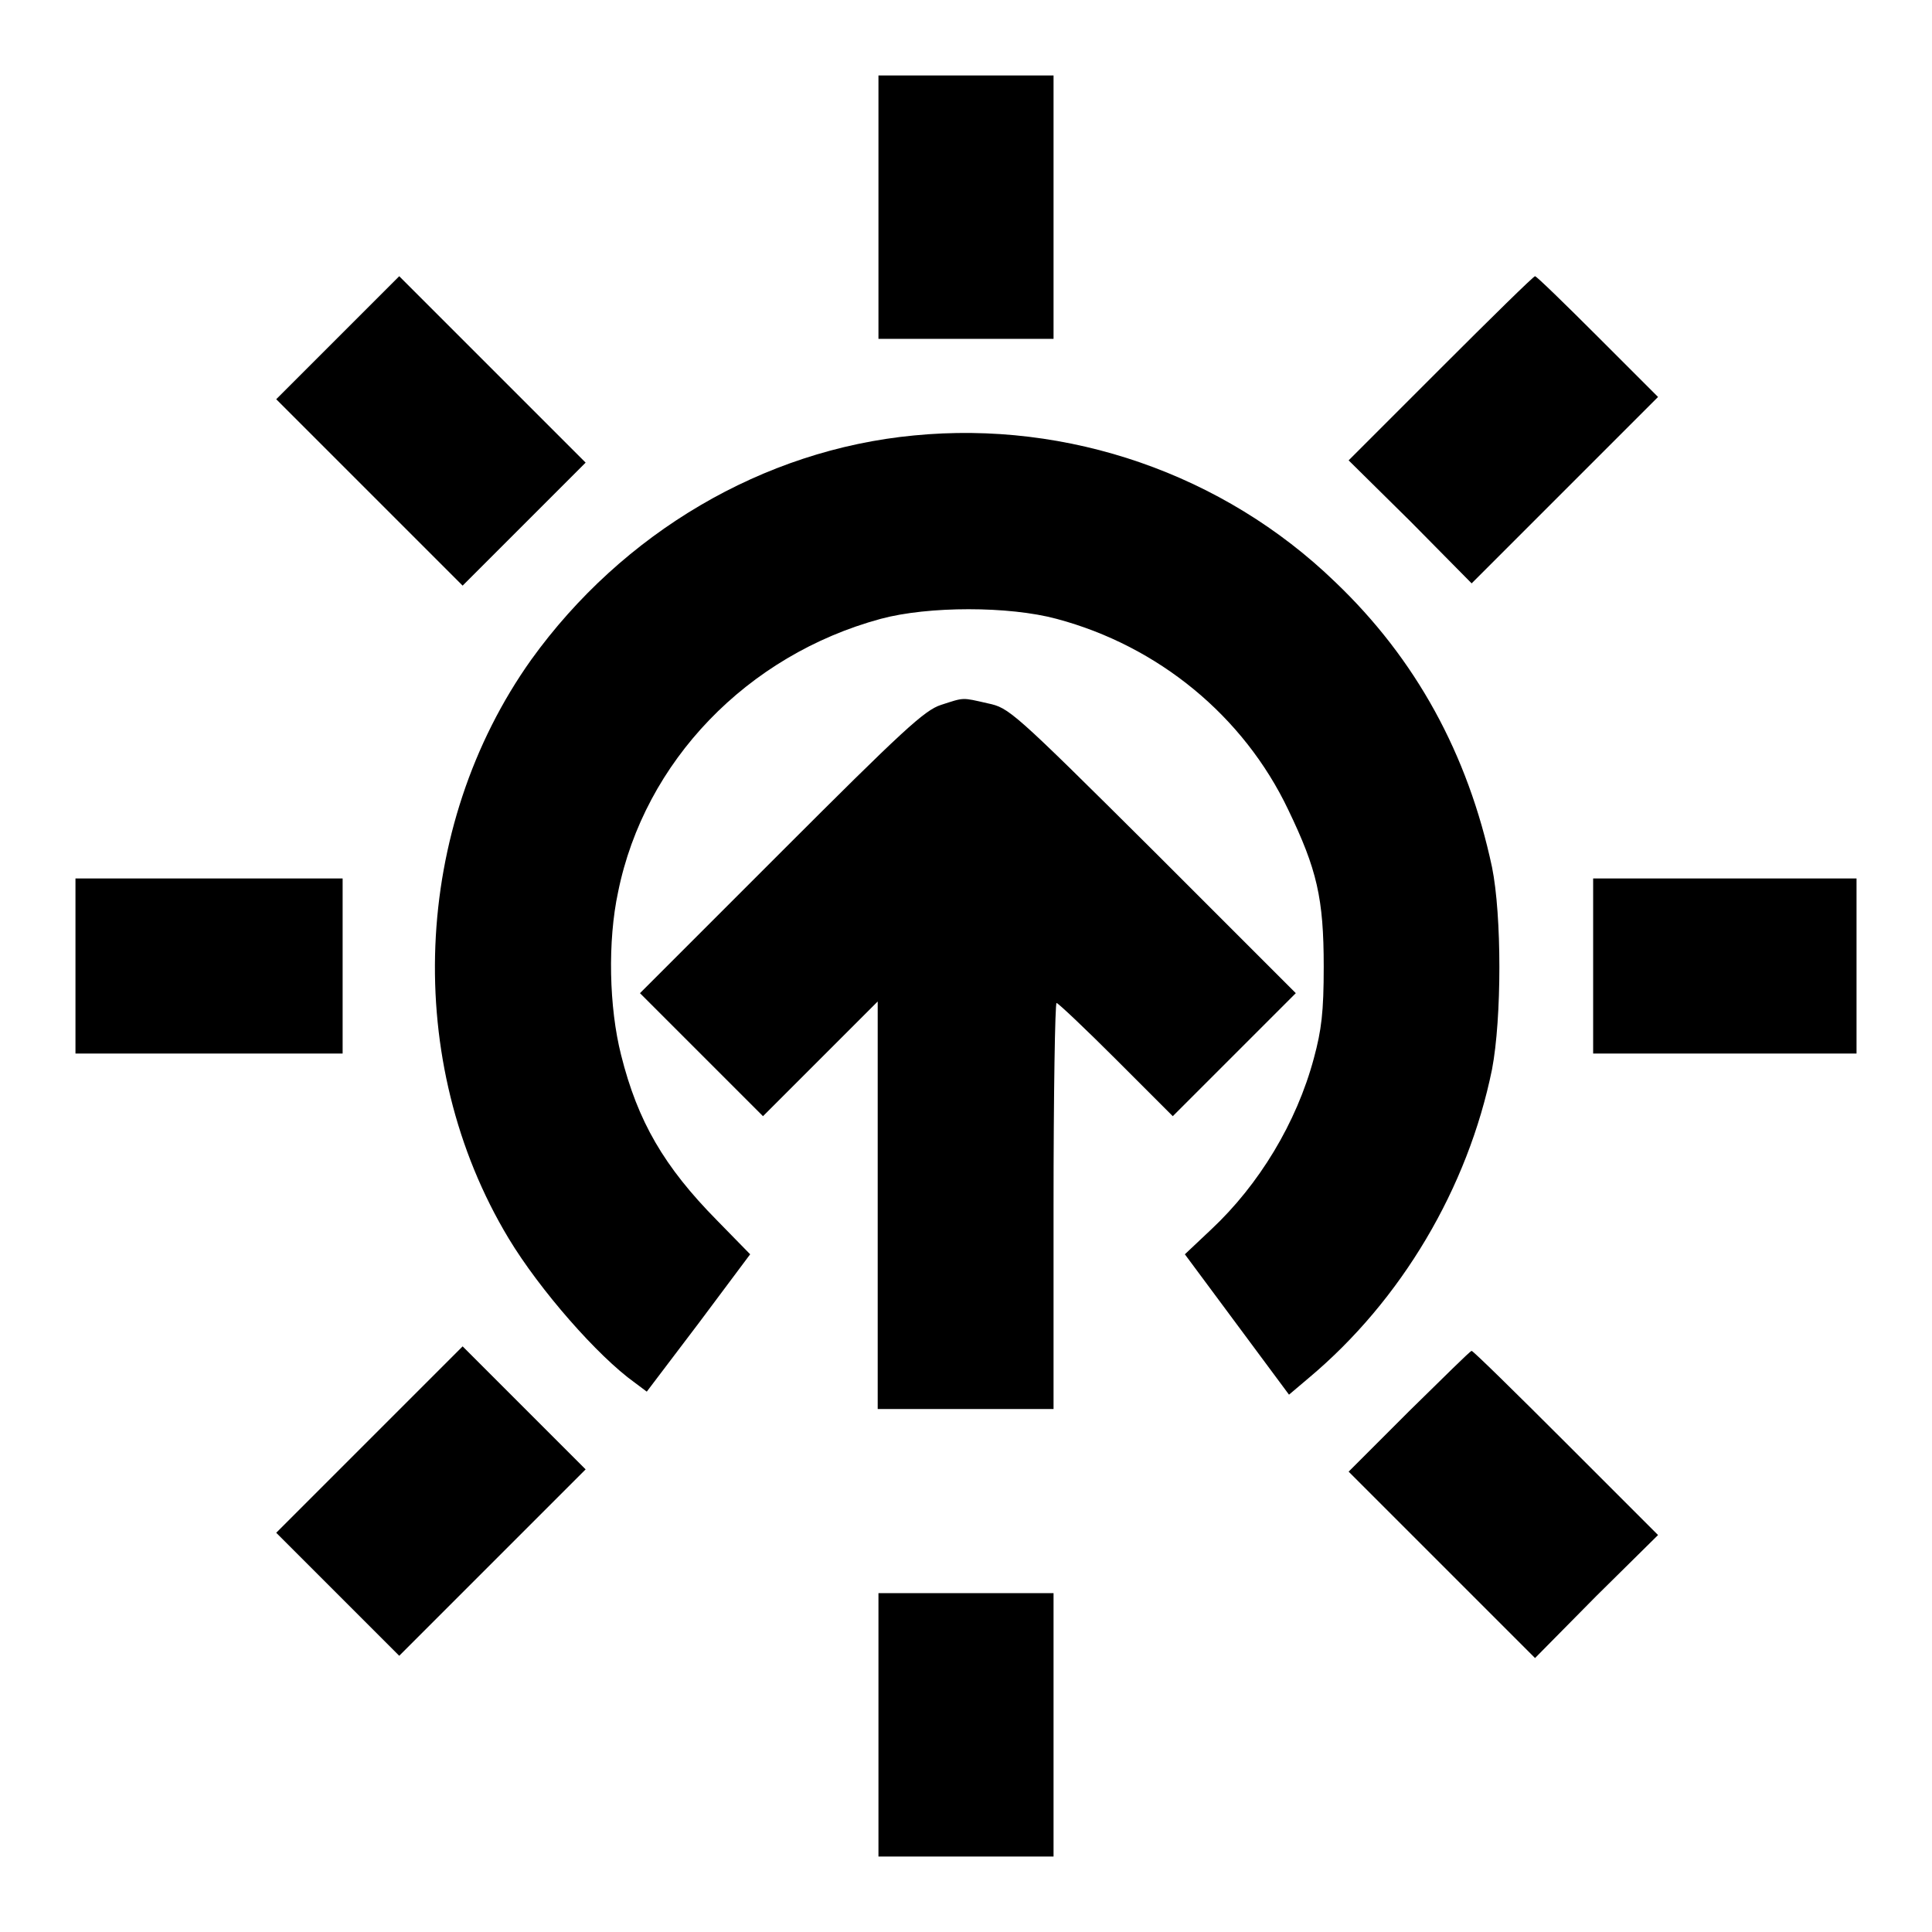
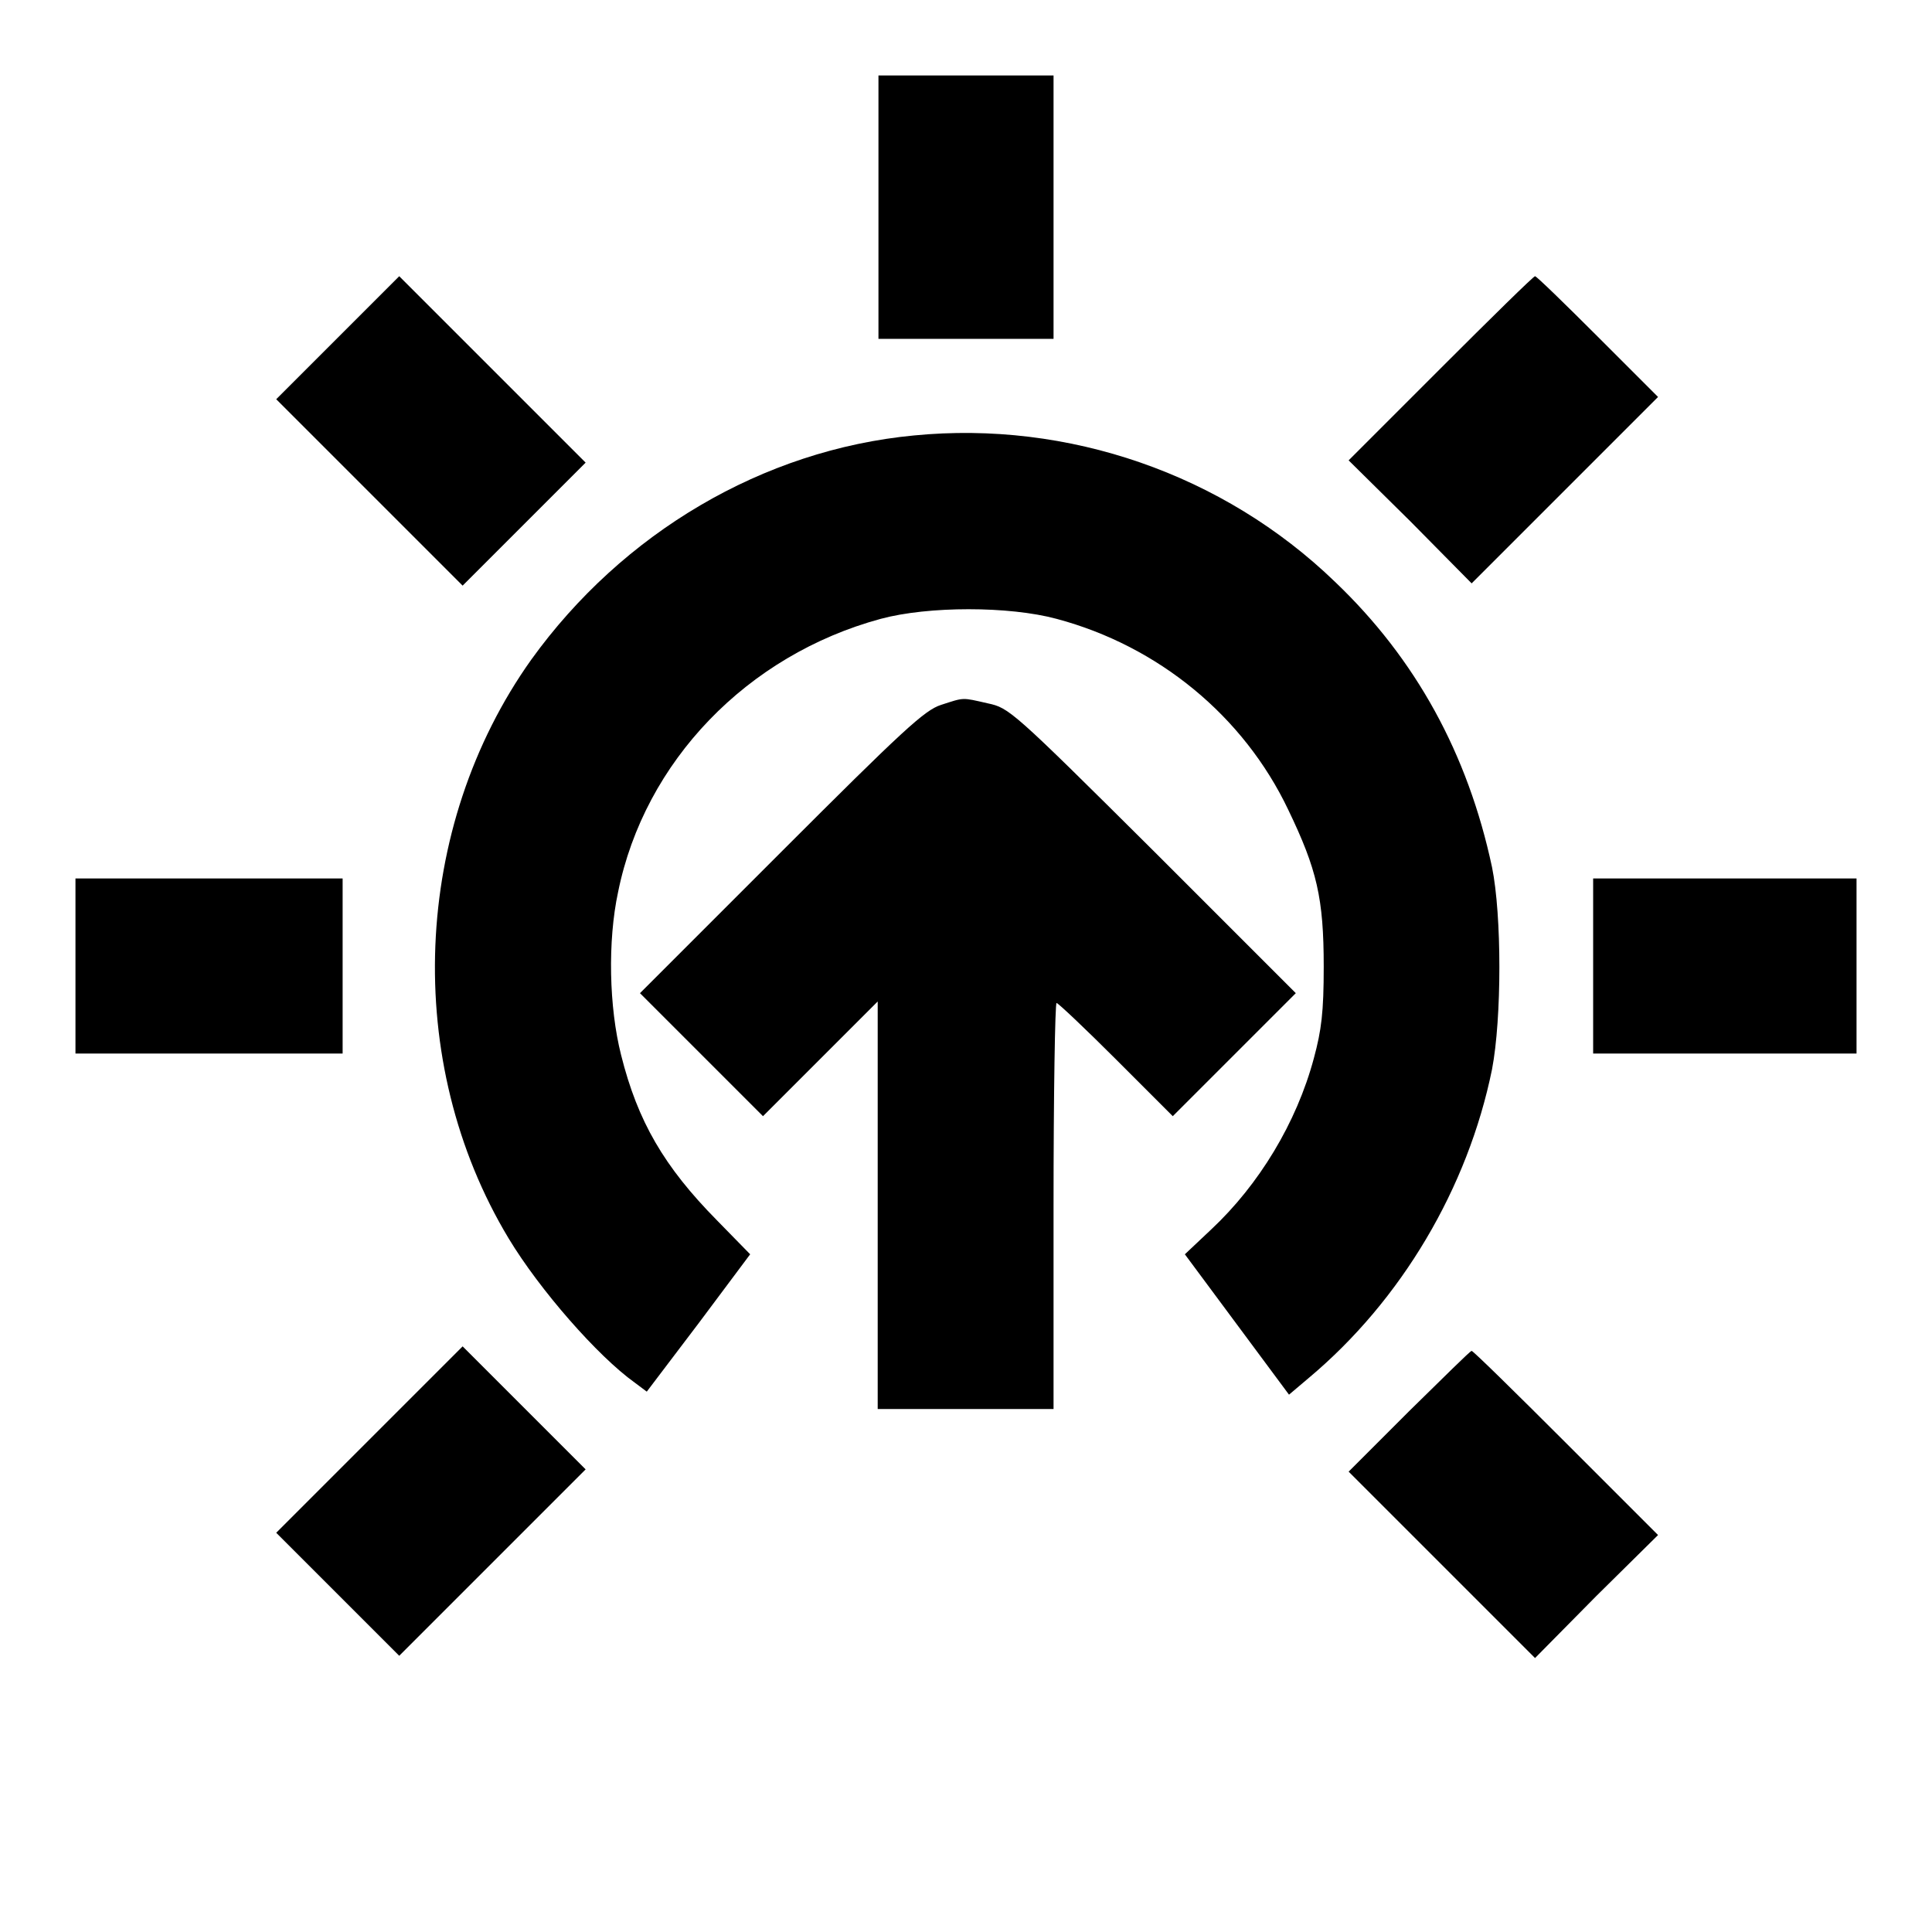
<svg xmlns="http://www.w3.org/2000/svg" version="1.1" x="0px" y="0px" viewBox="0 0 256 256" enable-background="new 0 0 256 256" xml:space="preserve">
  <g>
    <g>
      <g>
        <path fill="#000000" d="M116.4,27.4v17.5H128h11.6V27.4V10H128h-11.6V27.4z" />
        <path fill="#000000" d="M44.7,44.8l-8.1,8.1l12.4,12.4l12.3,12.3l8.2-8.2l8.1-8.1L65.2,48.9L52.9,36.6L44.7,44.8z" />
        <path fill="#000000" d="M190.9,48.8L178.7,61l8.2,8.1l8.1,8.2L207.3,65l12.4-12.4l-8-8c-4.4-4.4-8.1-8-8.3-8S197.6,42.1,190.9,48.8z" />
        <path fill="#000000" d="M121.1,57.7c-20,1.9-38.6,12.9-50.7,29.7c-15.8,22.2-17.1,53.3-3,76.7c4.1,6.8,11.8,15.6,16.7,19.1l1.6,1.2l6.9-9.1l6.8-9.1l-4.4-4.5c-7-7.1-10.5-13.1-12.7-21.9c-1.6-6.3-1.8-15.1-0.4-21.6c3.5-17.3,17.1-31.4,34.8-36.2c6.3-1.7,17-1.7,23.3,0c13.5,3.6,24.8,12.9,30.7,25.3c3.8,7.9,4.7,11.7,4.7,20.8c0,6-0.3,8.4-1.3,12.1c-2.3,8.6-7.3,16.8-13.6,22.7l-3.5,3.3l6.9,9.3l6.9,9.3l2.6-2.2c12.3-10.3,21.1-25.2,24.3-40.9c1.3-6.8,1.3-20.4,0-26.8c-3.2-15-10.1-27.6-20.8-37.8C162.1,62.8,141.5,55.7,121.1,57.7z" />
        <path fill="#000000" d="M124.7,93.4c-2.2,0.7-5.1,3.4-21.2,19.5l-18.7,18.7l8.1,8.1l8.2,8.2l7.6-7.6l7.6-7.6v27v27H128h11.6v-26.9c0-14.8,0.2-26.9,0.4-26.9s3.8,3.4,7.9,7.5l7.5,7.5l8.2-8.2l8.1-8.1l-18.9-18.9c-18.7-18.6-19.1-18.9-21.9-19.5C127.4,92.4,127.8,92.4,124.7,93.4z" />
        <path fill="#000000" d="M10,128v11.6h17.7h17.7V128v-11.6H27.7H10V128z" />
        <path fill="#000000" d="M211.1,128v11.6h17.4H246V128v-11.6h-17.4h-17.5L211.1,128L211.1,128z" />
        <path fill="#000000" d="M48.9,190.8l-12.3,12.3l8.2,8.2l8.1,8.1l12.4-12.4l12.3-12.3l-8.2-8.2l-8.1-8.1L48.9,190.8z" />
        <path fill="#000000" d="M186.7,187l-8,8l12.4,12.4l12.3,12.3l8.1-8.2l8.2-8.1l-12.2-12.2c-6.7-6.7-12.3-12.2-12.5-12.2S191.2,182.6,186.7,187z" />
-         <path fill="#000000" d="M116.4,228.6V246H128h11.6v-17.4v-17.5H128h-11.6V228.6z" />
      </g>
    </g>
  </g>
</svg>